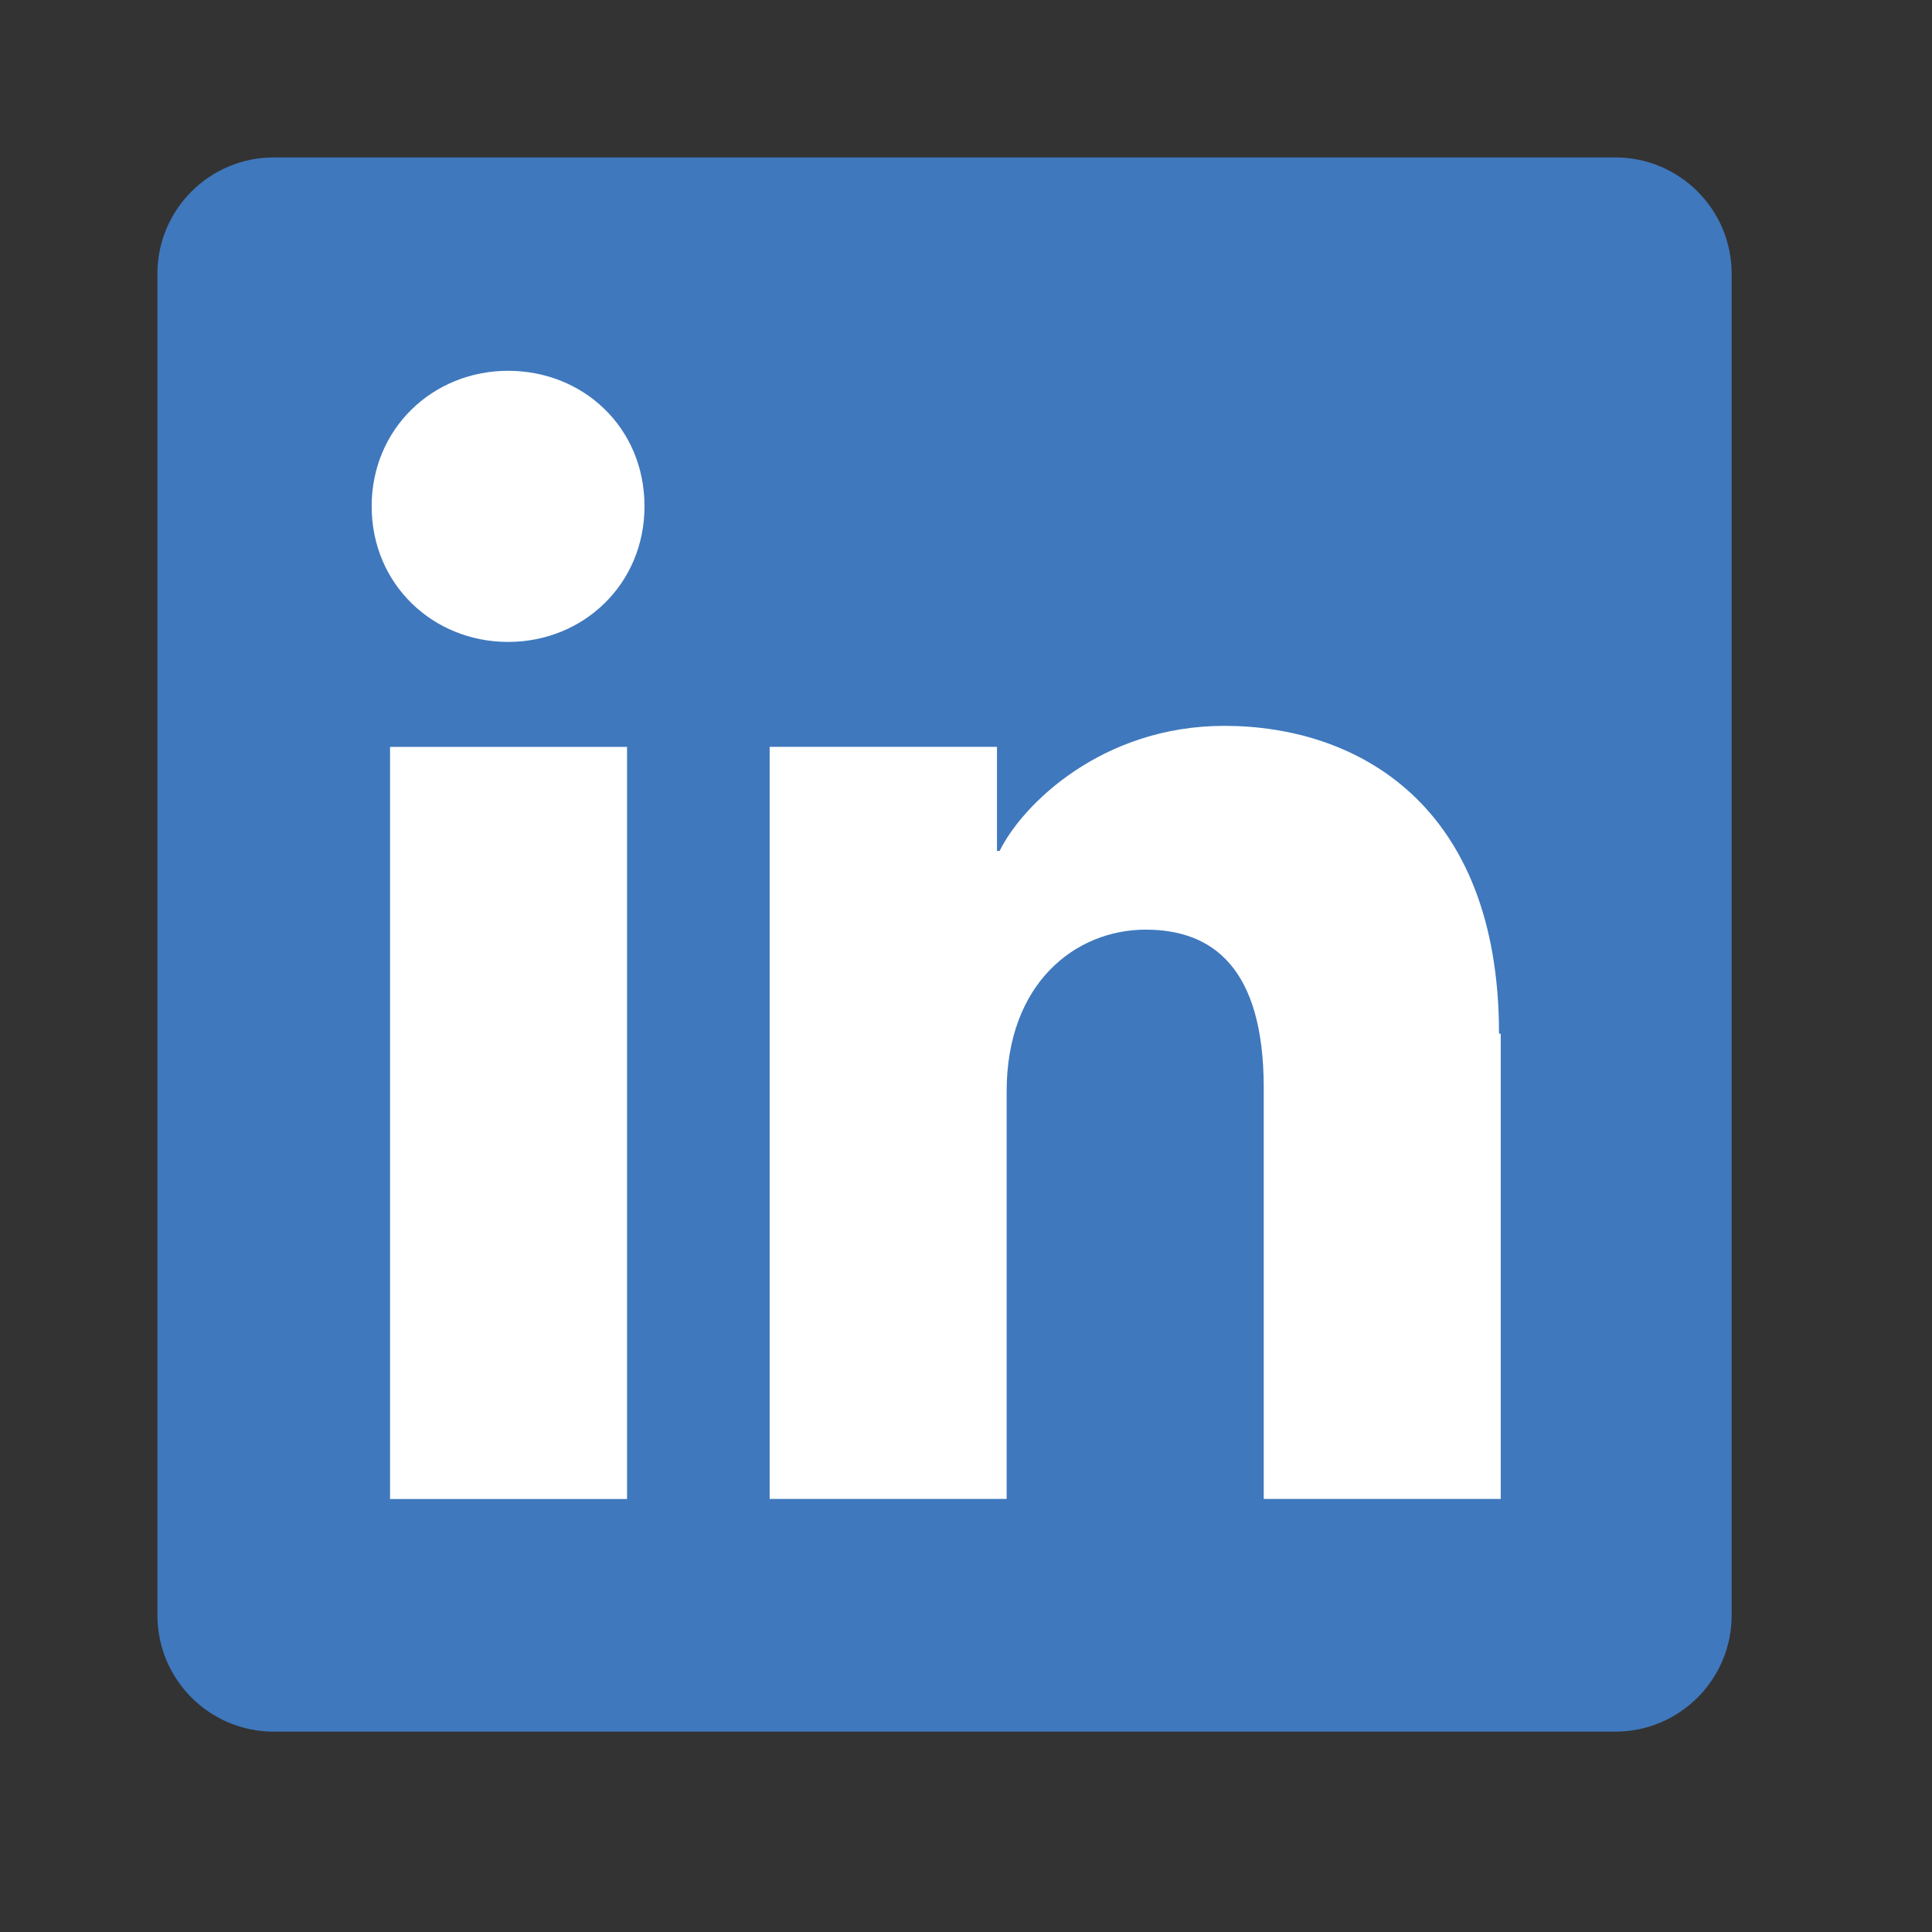
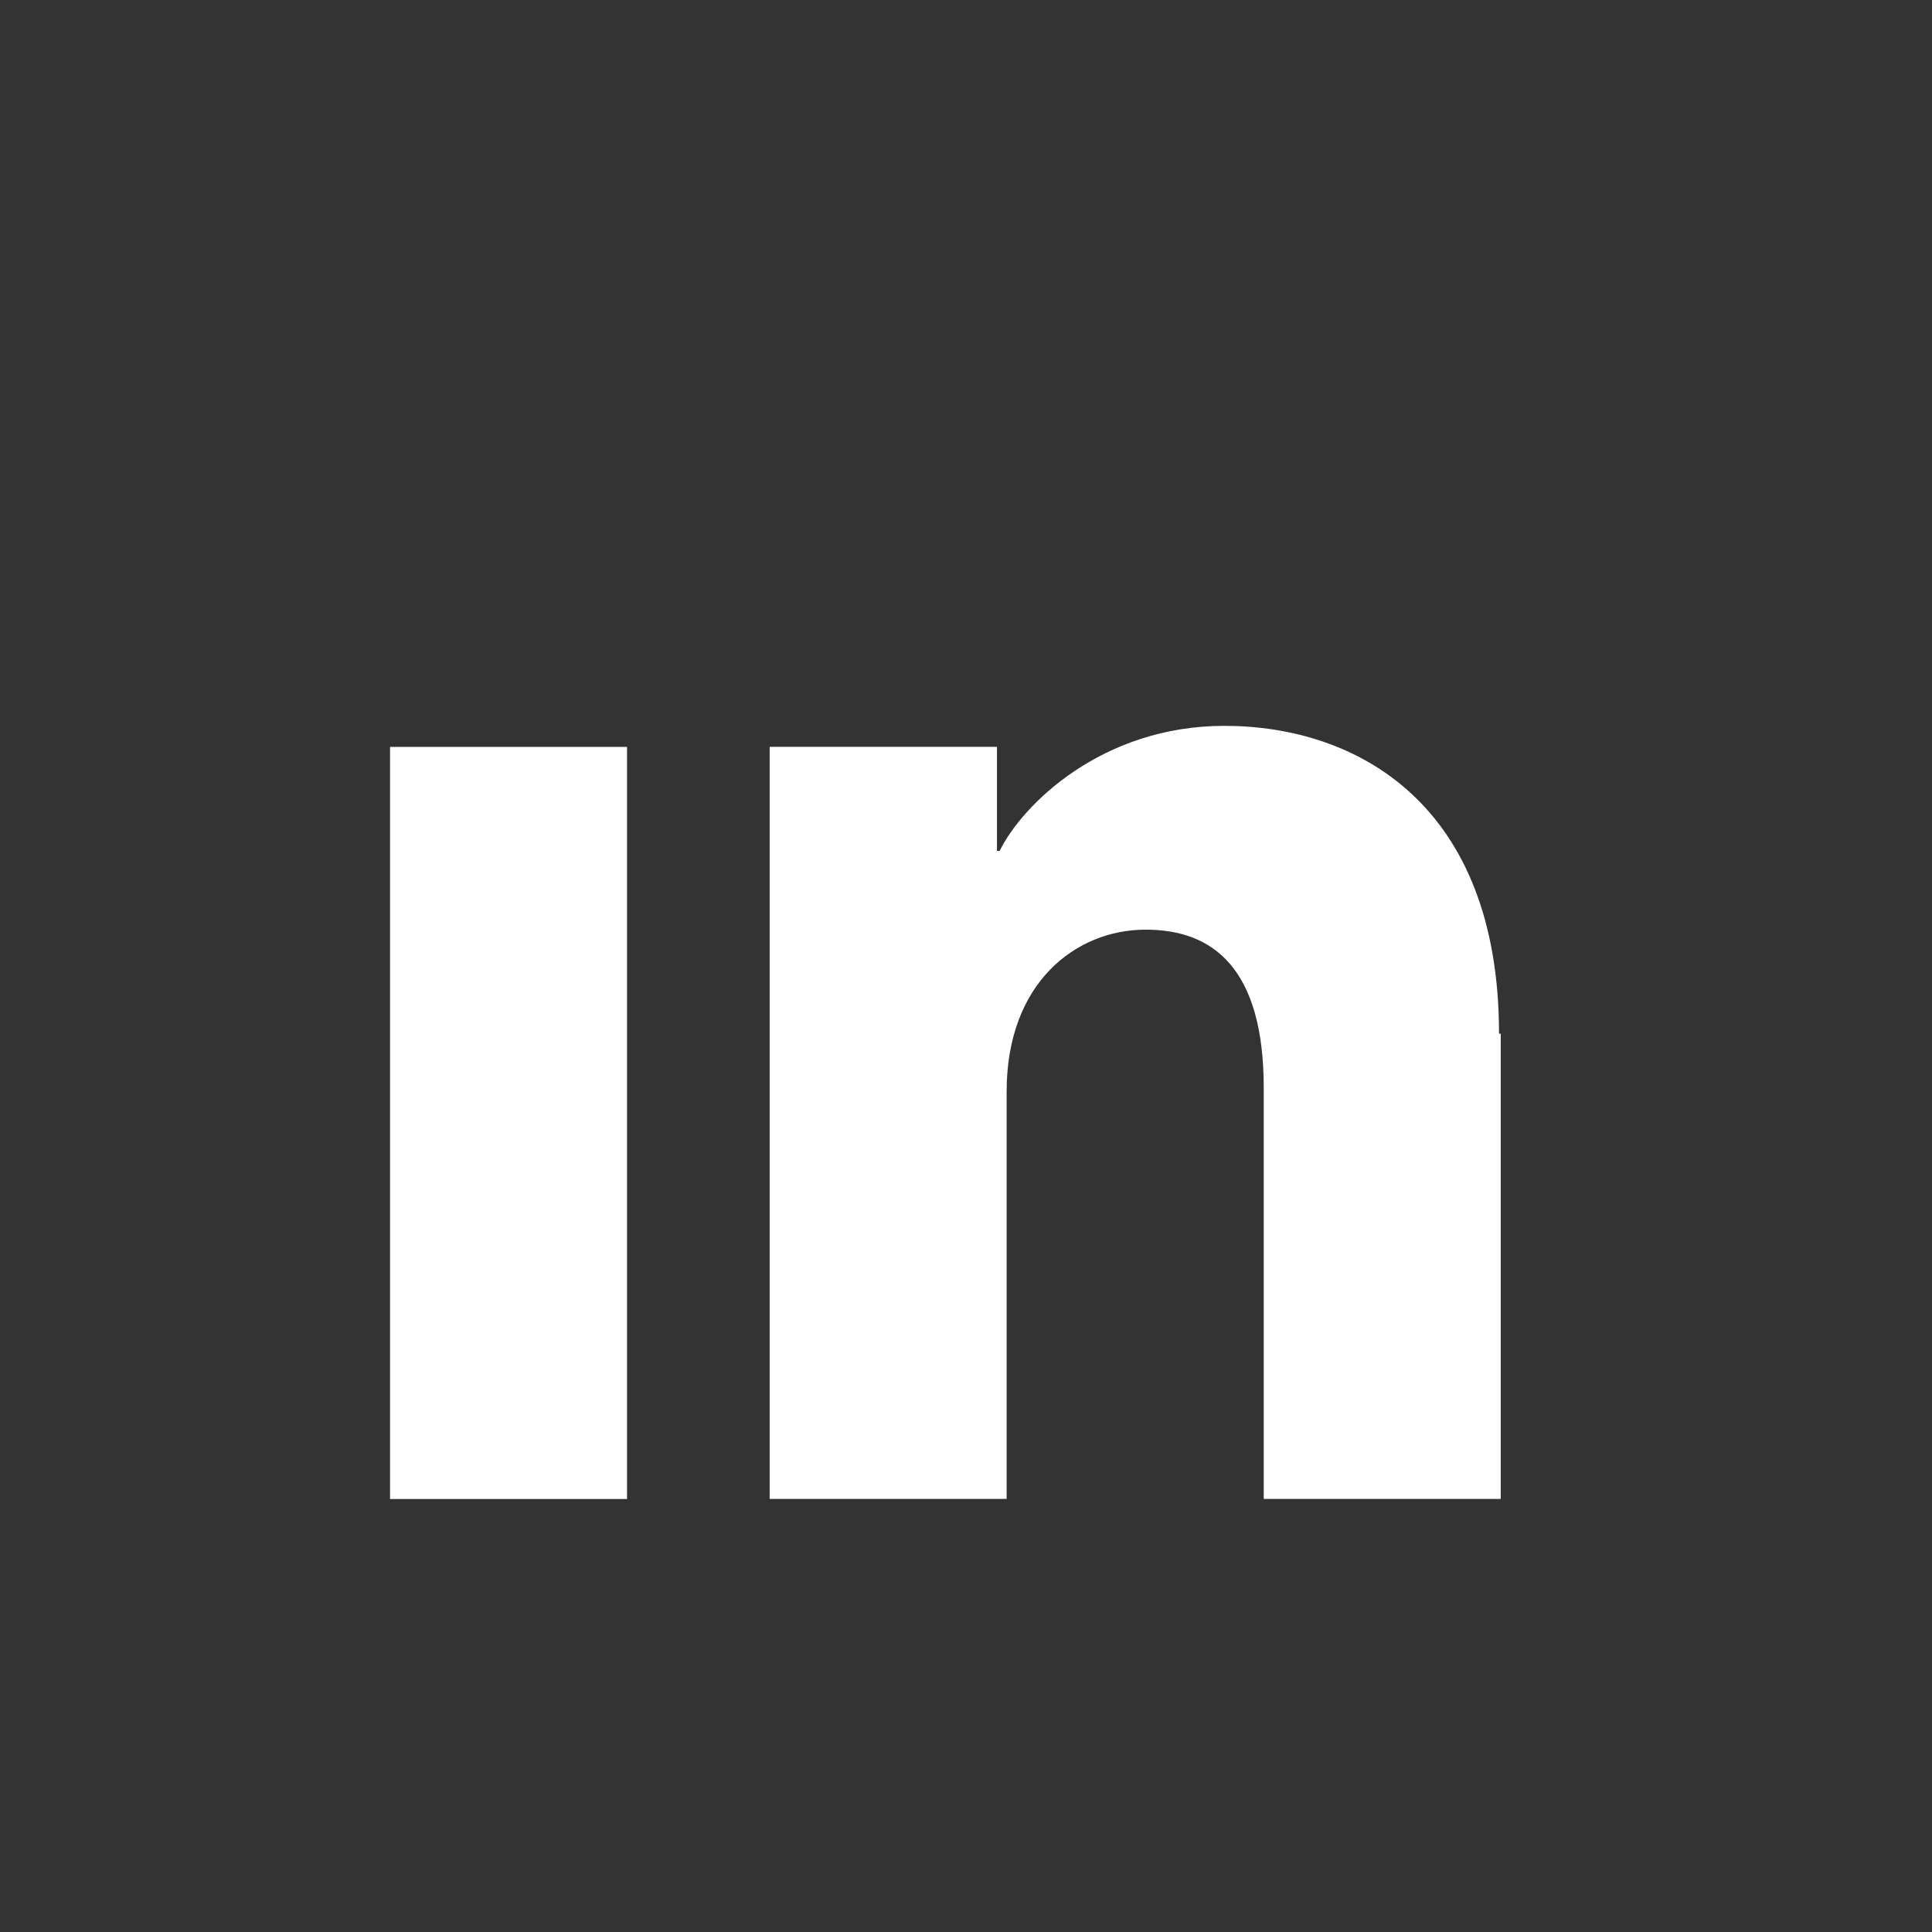
<svg xmlns="http://www.w3.org/2000/svg" fill="none" height="100%" overflow="visible" preserveAspectRatio="none" style="display: block;" viewBox="0 0 27 27" width="100%">
  <rect x="0" y="0" width="27" height="27" fill="#333333" stroke="none" />
  <g id="Frame 1000003758">
    <g clip-path="url(#clip0_0_1579)" id="Layer_1">
-       <path d="M22.574 2.2H3.826C2.928 2.2 2.2 2.928 2.2 3.825V22.574C2.2 23.472 2.928 24.2 3.826 24.2H22.574C23.472 24.2 24.2 23.472 24.2 22.574V3.825C24.2 2.928 23.472 2.2 22.574 2.2Z" fill="#3F78BD" id="Vector" />
      <path d="M8.763 10.438H5.451V20.949H8.763V10.438Z" fill="white" id="Vector_2" />
-       <path d="M9.007 7.076C9.007 5.976 8.152 5.182 7.101 5.182C6.05 5.182 5.194 5.989 5.194 7.076C5.194 8.164 6.05 8.971 7.101 8.971C8.152 8.971 9.007 8.164 9.007 7.076Z" fill="white" id="Vector_3" />
      <path d="M20.949 14.446C20.949 11.232 18.957 10.144 17.111 10.144C15.4 10.144 14.288 11.244 13.97 11.892H13.933V10.437H10.756V20.948H14.068V15.253C14.068 13.737 15.033 12.992 16.011 12.992C16.94 12.992 17.661 13.517 17.661 15.204V20.948H20.973V14.446H20.949Z" fill="white" id="Vector_4" />
    </g>
  </g>
  <defs>
    <clipPath id="clip0_0_1579">
      <rect fill="white" height="22" transform="translate(2.2 2.2)" width="22" />
    </clipPath>
  </defs>
</svg>